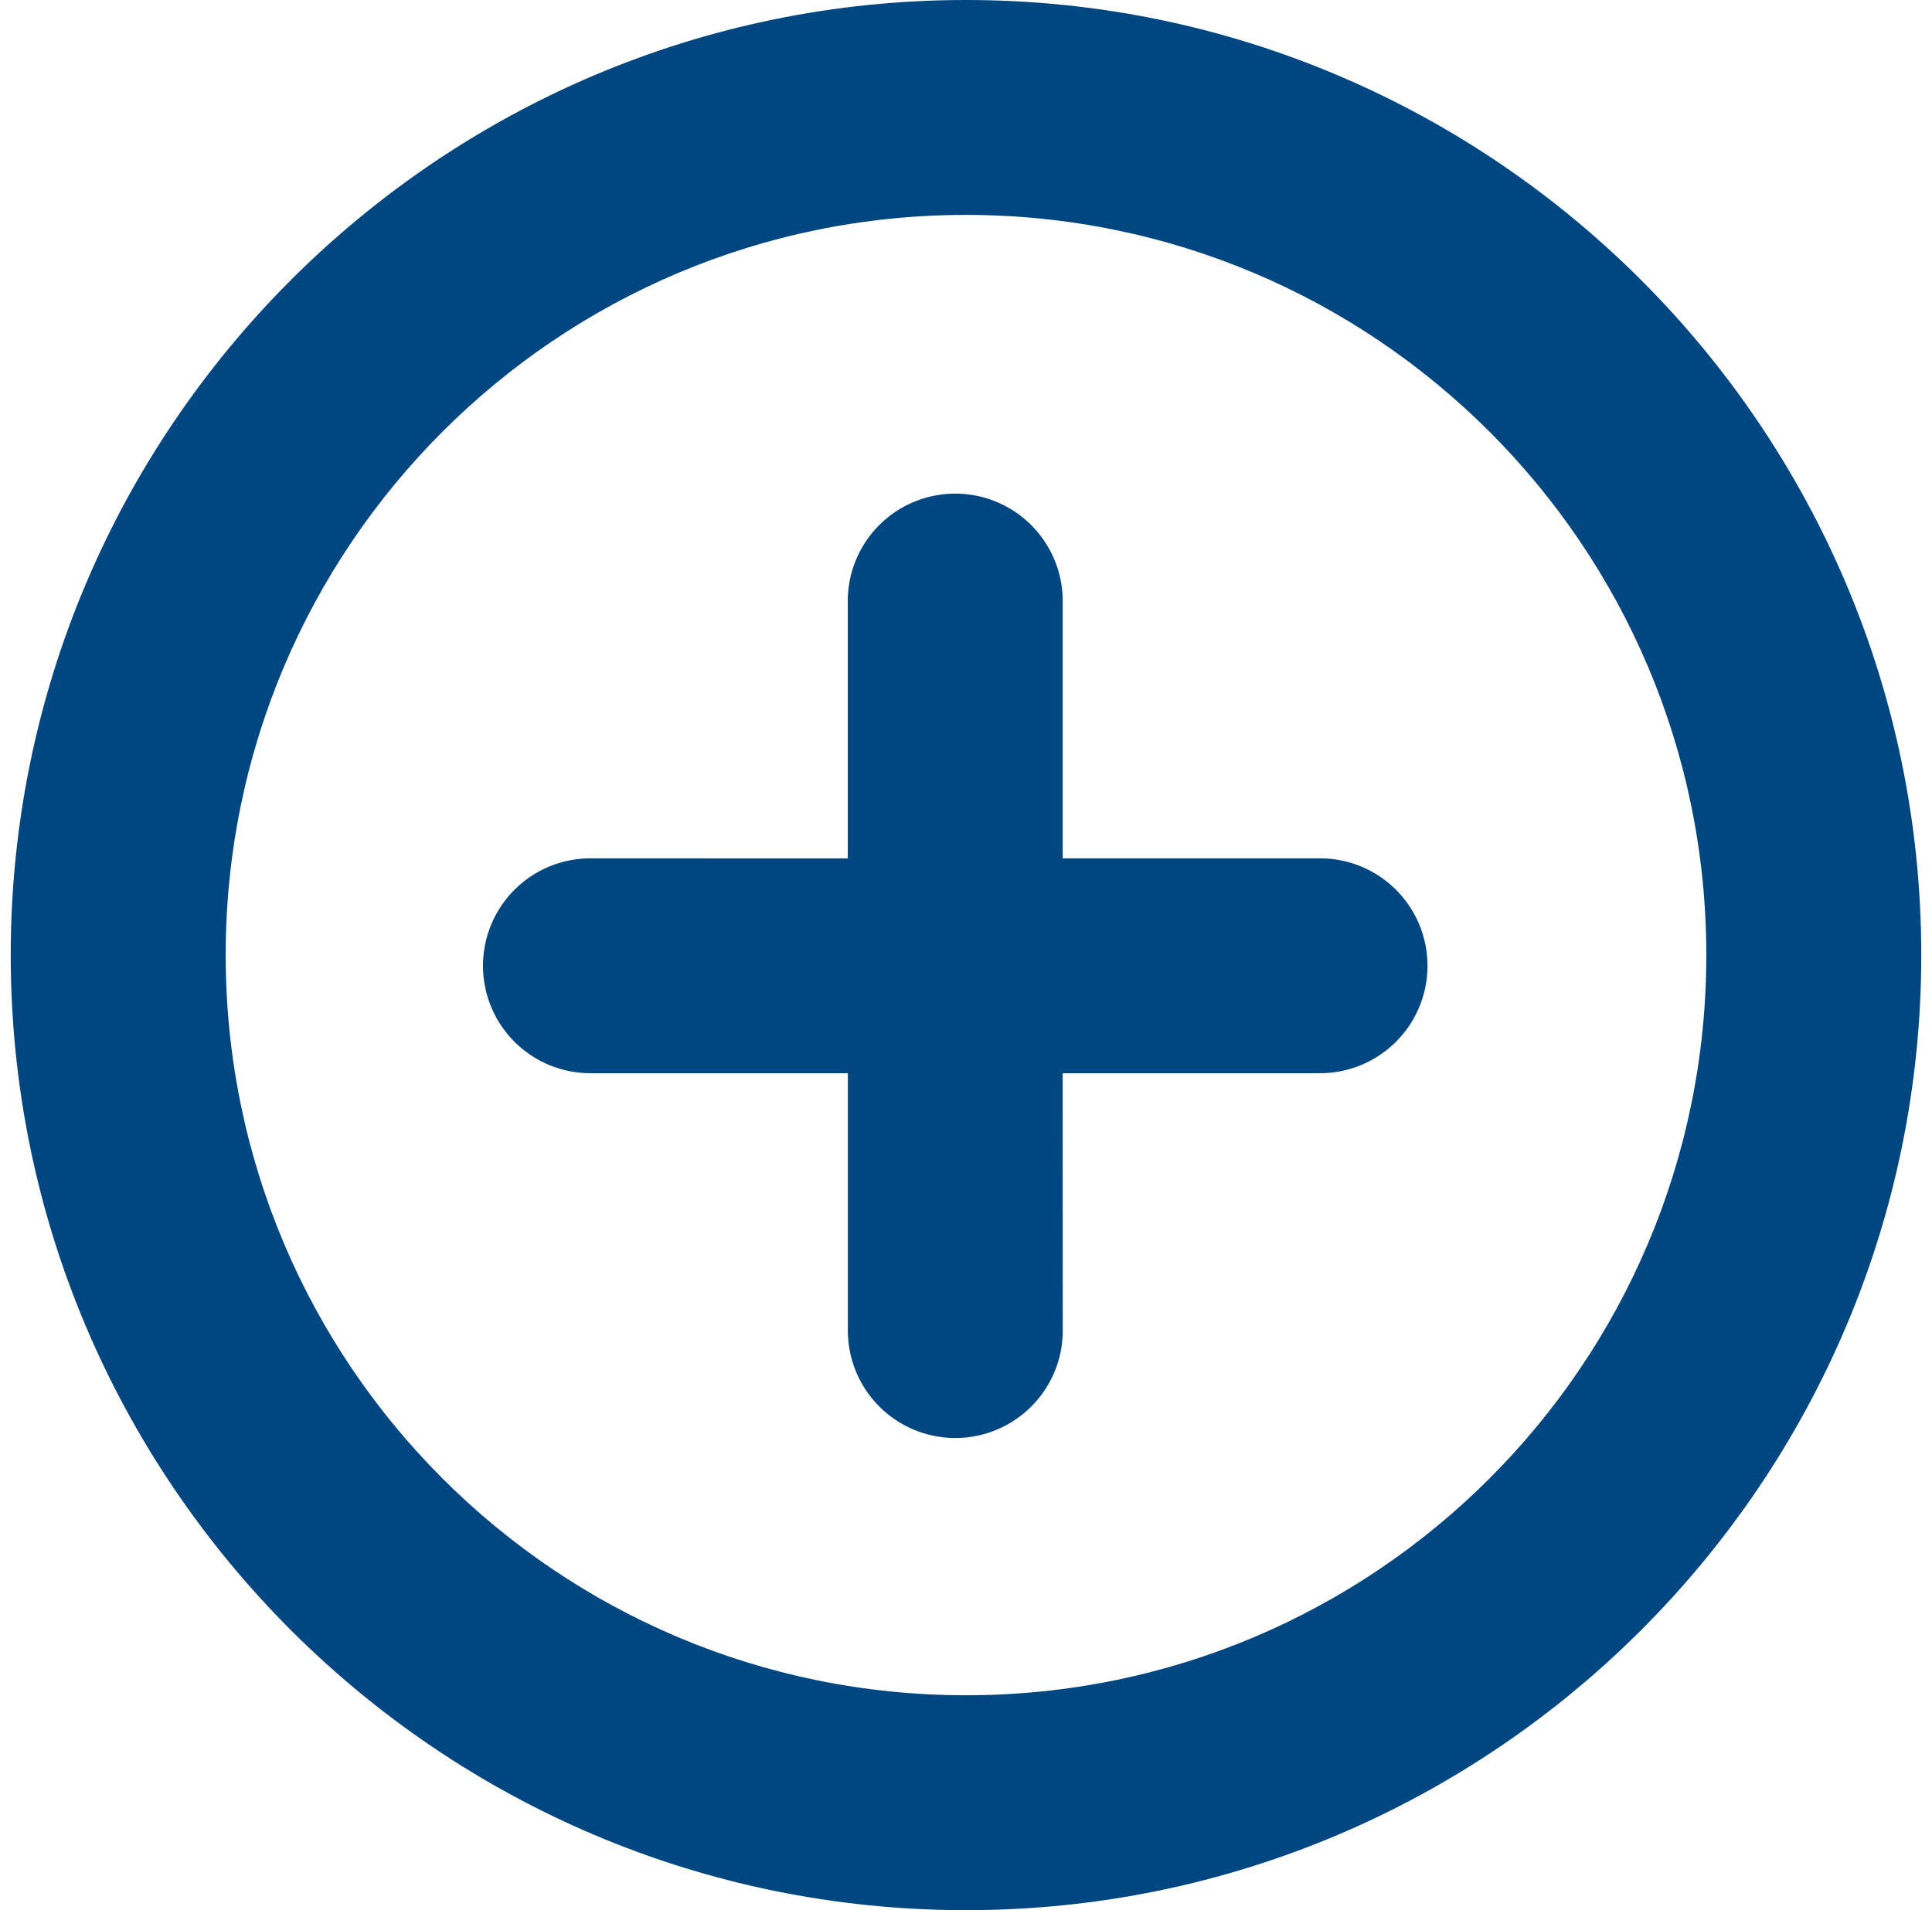
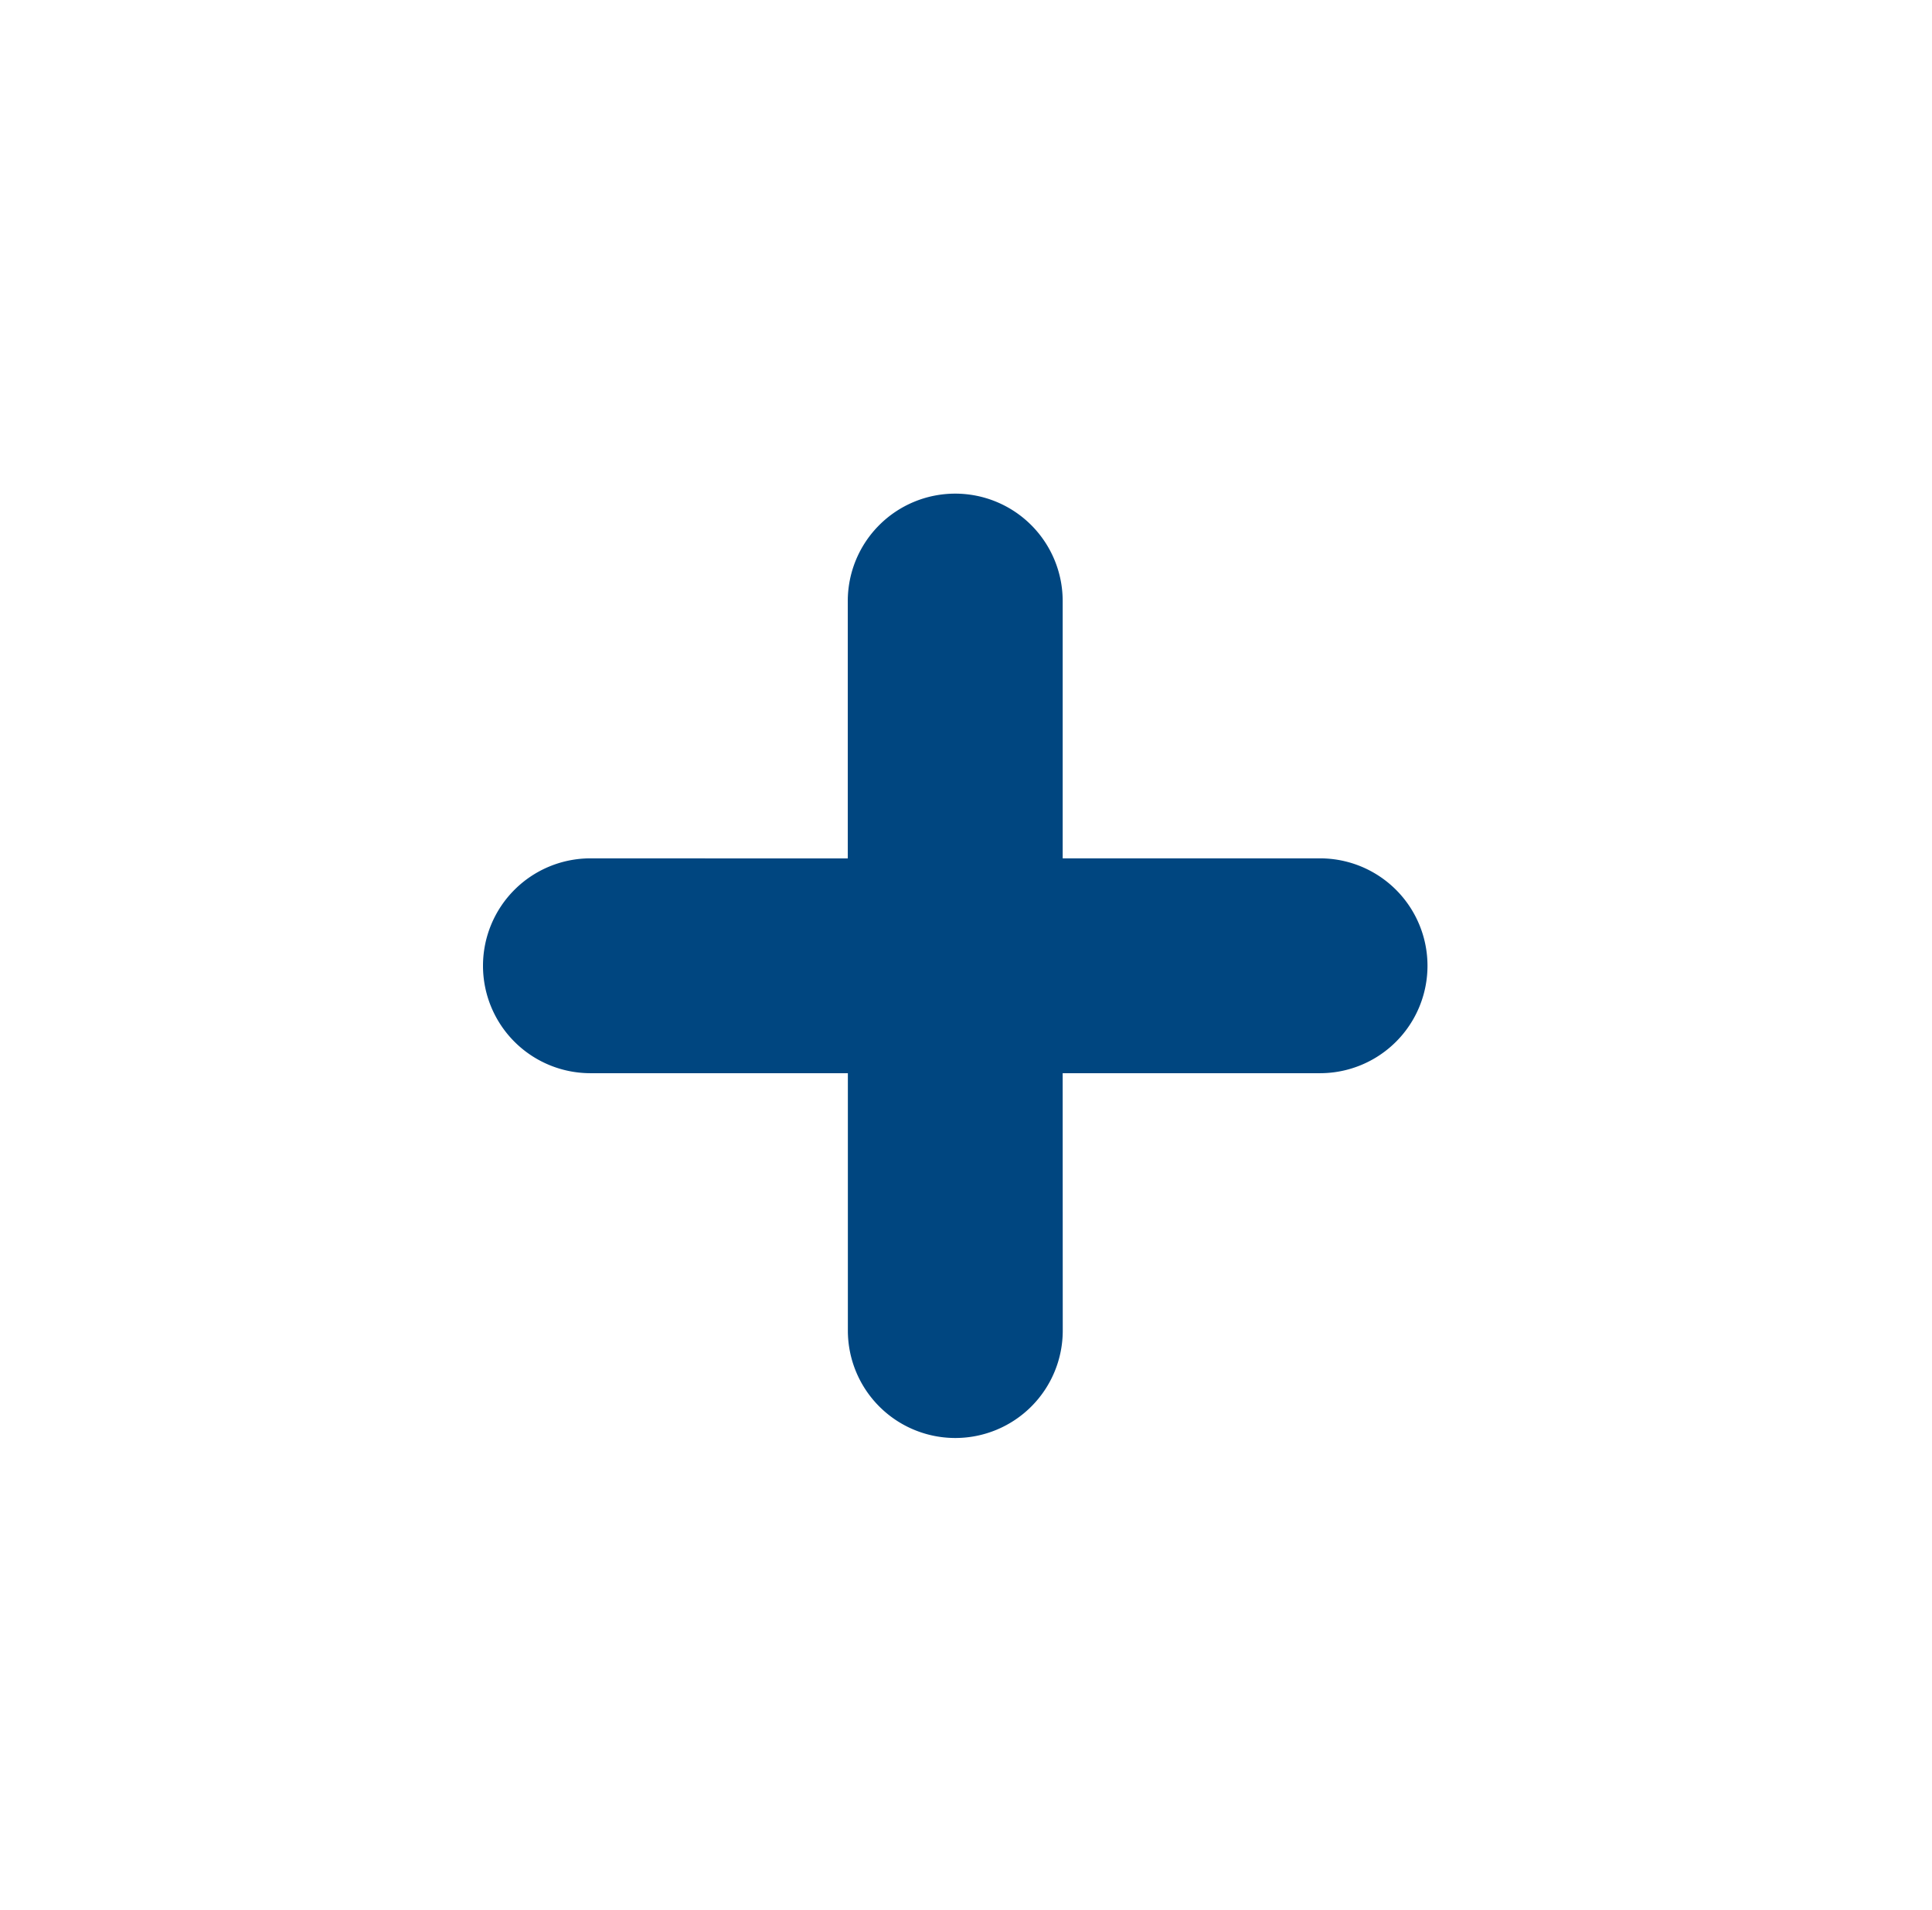
<svg xmlns="http://www.w3.org/2000/svg" width="90" height="89" viewBox="0 0 90 89">
  <g fill="none" fill-rule="evenodd" transform="translate(-16)">
    <rect width="123" height="89" rx="3" />
    <g fill="#004680">
-       <path d="M61 0C36.464 0 16.5 19.964 16.5 44.5S36.464 89 61 89s44.5-19.964 44.5-44.5S85.536 0 61 0zm0 78.987c-19.048 0-34.487-15.439-34.487-34.487 0-19.048 15.439-34.487 34.487-34.487 19.048 0 34.487 15.439 34.487 34.487 0 19.048-15.439 34.487-34.487 34.487z" />
      <path d="M77.49 39.993H65.504V28.005A5.004 5.004 0 0 0 60.498 23a5.004 5.004 0 0 0-5.005 5.005v11.992l-11.988-.004a5.004 5.004 0 0 0-5.005 5.005 5.004 5.004 0 0 0 5.005 5.005h11.992v11.992A5.004 5.004 0 0 0 60.502 67a5.004 5.004 0 0 0 5.005-5.005l-.004-11.992h11.992a5.004 5.004 0 1 0-.004-10.01z" />
    </g>
  </g>
</svg>